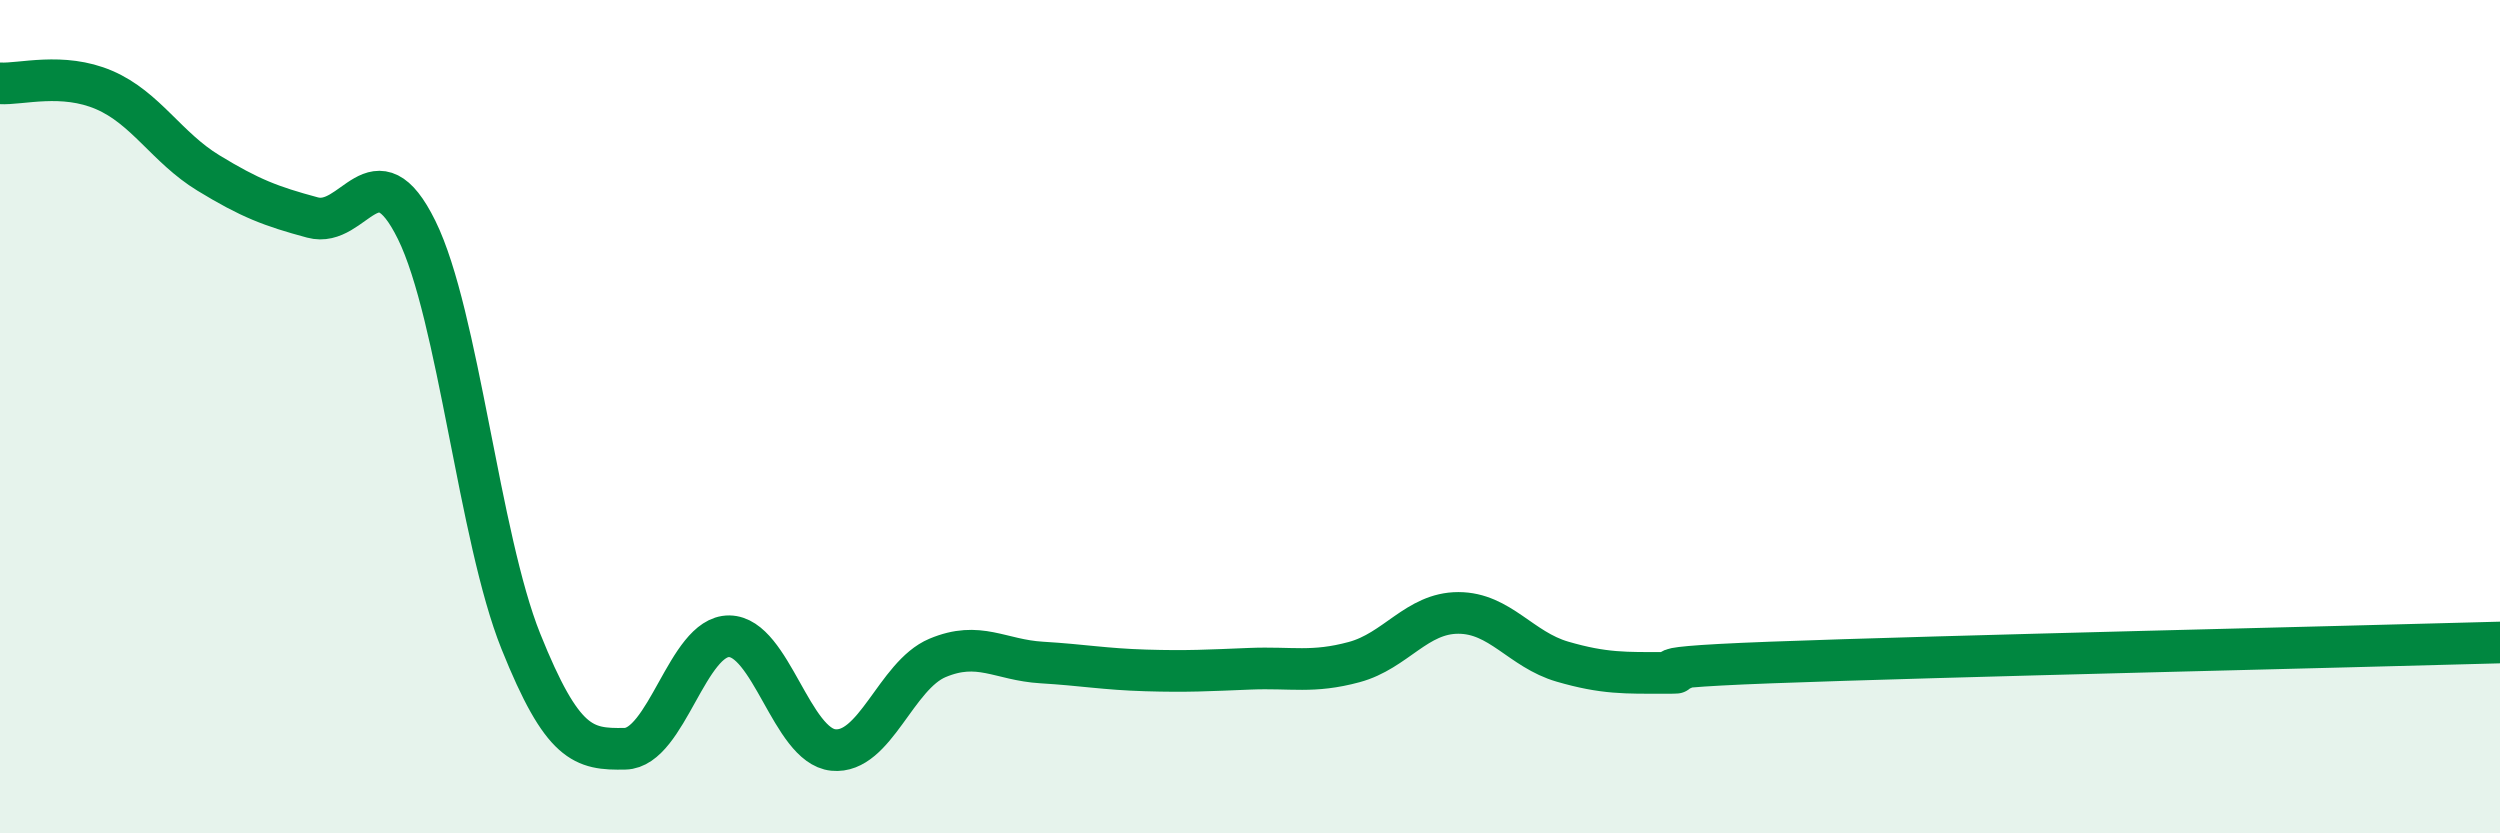
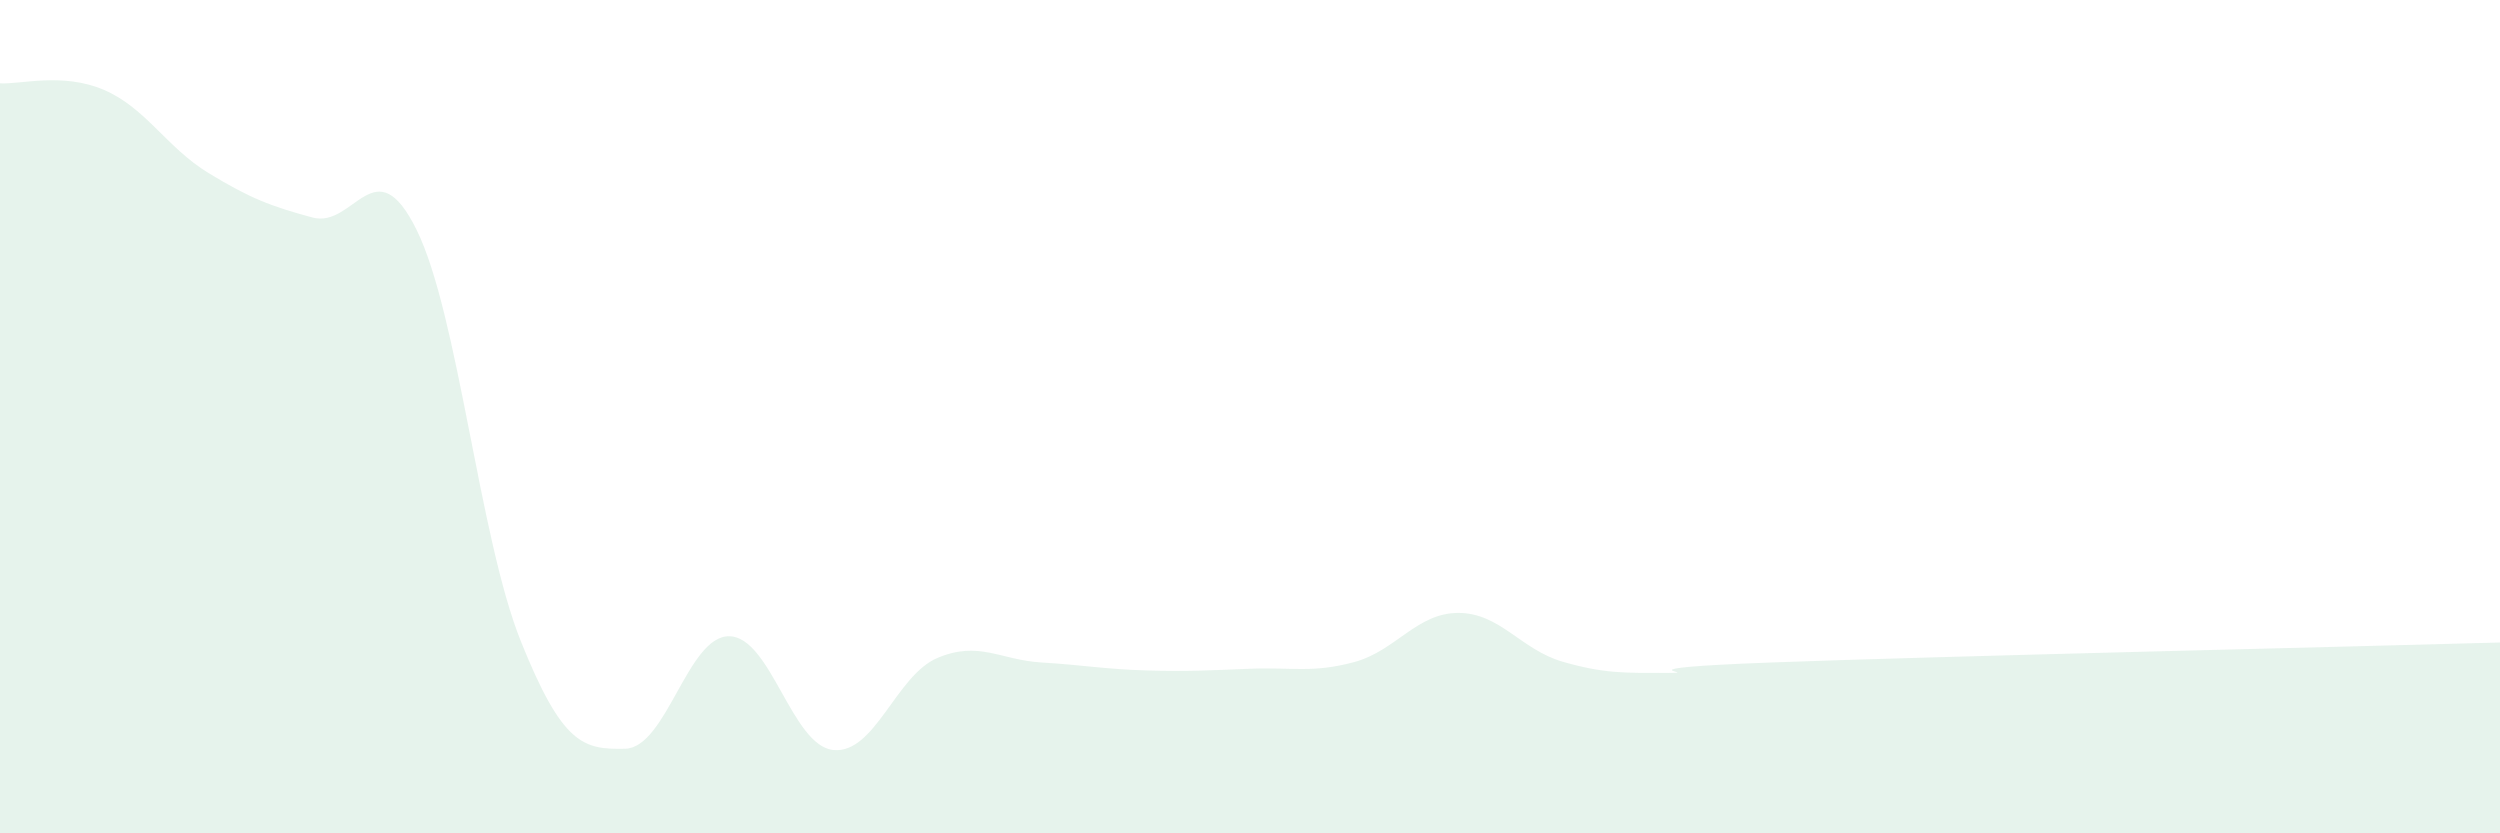
<svg xmlns="http://www.w3.org/2000/svg" width="60" height="20" viewBox="0 0 60 20">
  <path d="M 0,2 C 0.5,2.03 1.5,1.73 2.5,2.16 C 3.5,2.59 4,3.54 5,4.15 C 6,4.76 6.5,4.95 7.5,5.22 C 8.5,5.49 9,3.49 10,5.52 C 11,7.55 11.5,12.9 12.5,15.39 C 13.5,17.88 14,17.99 15,17.97 C 16,17.95 16.5,15.26 17.5,15.27 C 18.5,15.28 19,17.9 20,18 C 21,18.1 21.5,16.21 22.5,15.79 C 23.5,15.37 24,15.84 25,15.9 C 26,15.96 26.5,16.06 27.5,16.09 C 28.5,16.12 29,16.09 30,16.05 C 31,16.01 31.5,16.16 32.5,15.89 C 33.5,15.62 34,14.71 35,14.71 C 36,14.71 36.5,15.59 37.5,15.88 C 38.5,16.17 39,16.15 40,16.15 C 41,16.15 38.5,16.05 42.5,15.9 C 46.5,15.75 56.5,15.52 60,15.42L60 20L0 20Z" fill="#008740" opacity="0.1" stroke-linecap="round" stroke-linejoin="round" />
-   <path d="M 0,2 C 0.5,2.03 1.5,1.73 2.5,2.16 C 3.5,2.59 4,3.54 5,4.15 C 6,4.76 6.5,4.95 7.5,5.22 C 8.5,5.49 9,3.49 10,5.52 C 11,7.55 11.5,12.9 12.5,15.39 C 13.5,17.88 14,17.99 15,17.97 C 16,17.95 16.5,15.26 17.5,15.27 C 18.5,15.28 19,17.9 20,18 C 21,18.1 21.5,16.21 22.5,15.79 C 23.5,15.37 24,15.84 25,15.9 C 26,15.96 26.5,16.06 27.5,16.09 C 28.5,16.12 29,16.09 30,16.05 C 31,16.01 31.5,16.16 32.5,15.89 C 33.5,15.62 34,14.71 35,14.71 C 36,14.71 36.5,15.59 37.5,15.88 C 38.5,16.17 39,16.15 40,16.15 C 41,16.15 38.5,16.05 42.5,15.9 C 46.5,15.75 56.5,15.52 60,15.42" stroke="#008740" stroke-width="1" fill="none" stroke-linecap="round" stroke-linejoin="round" />
</svg>